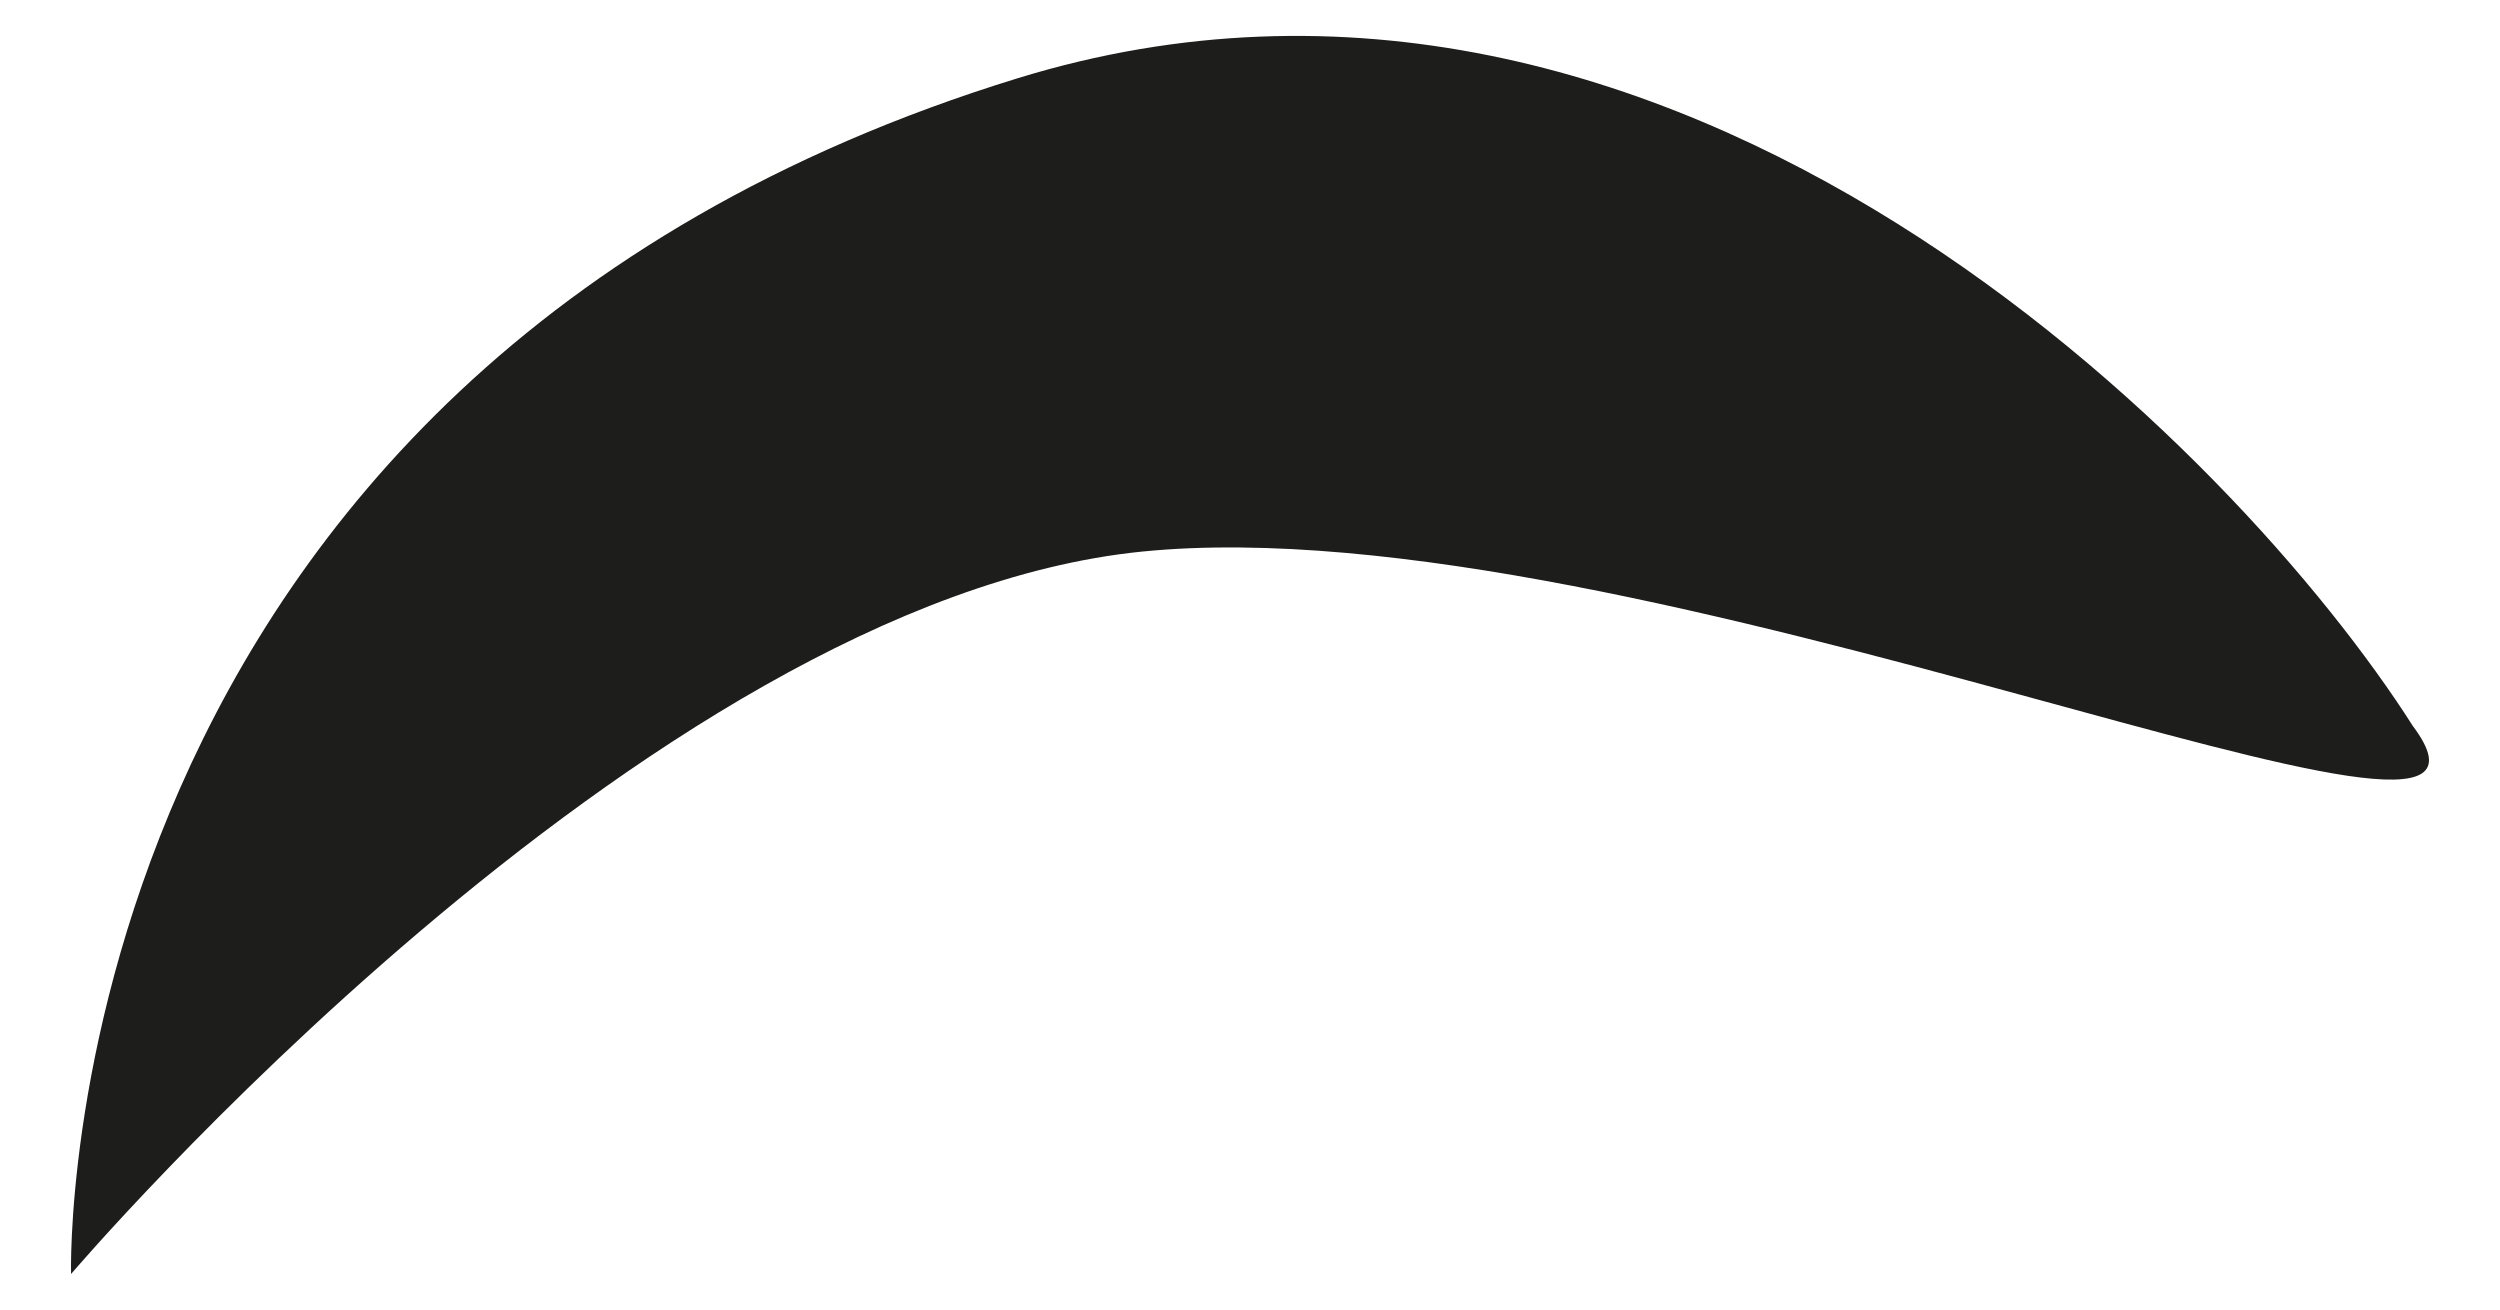
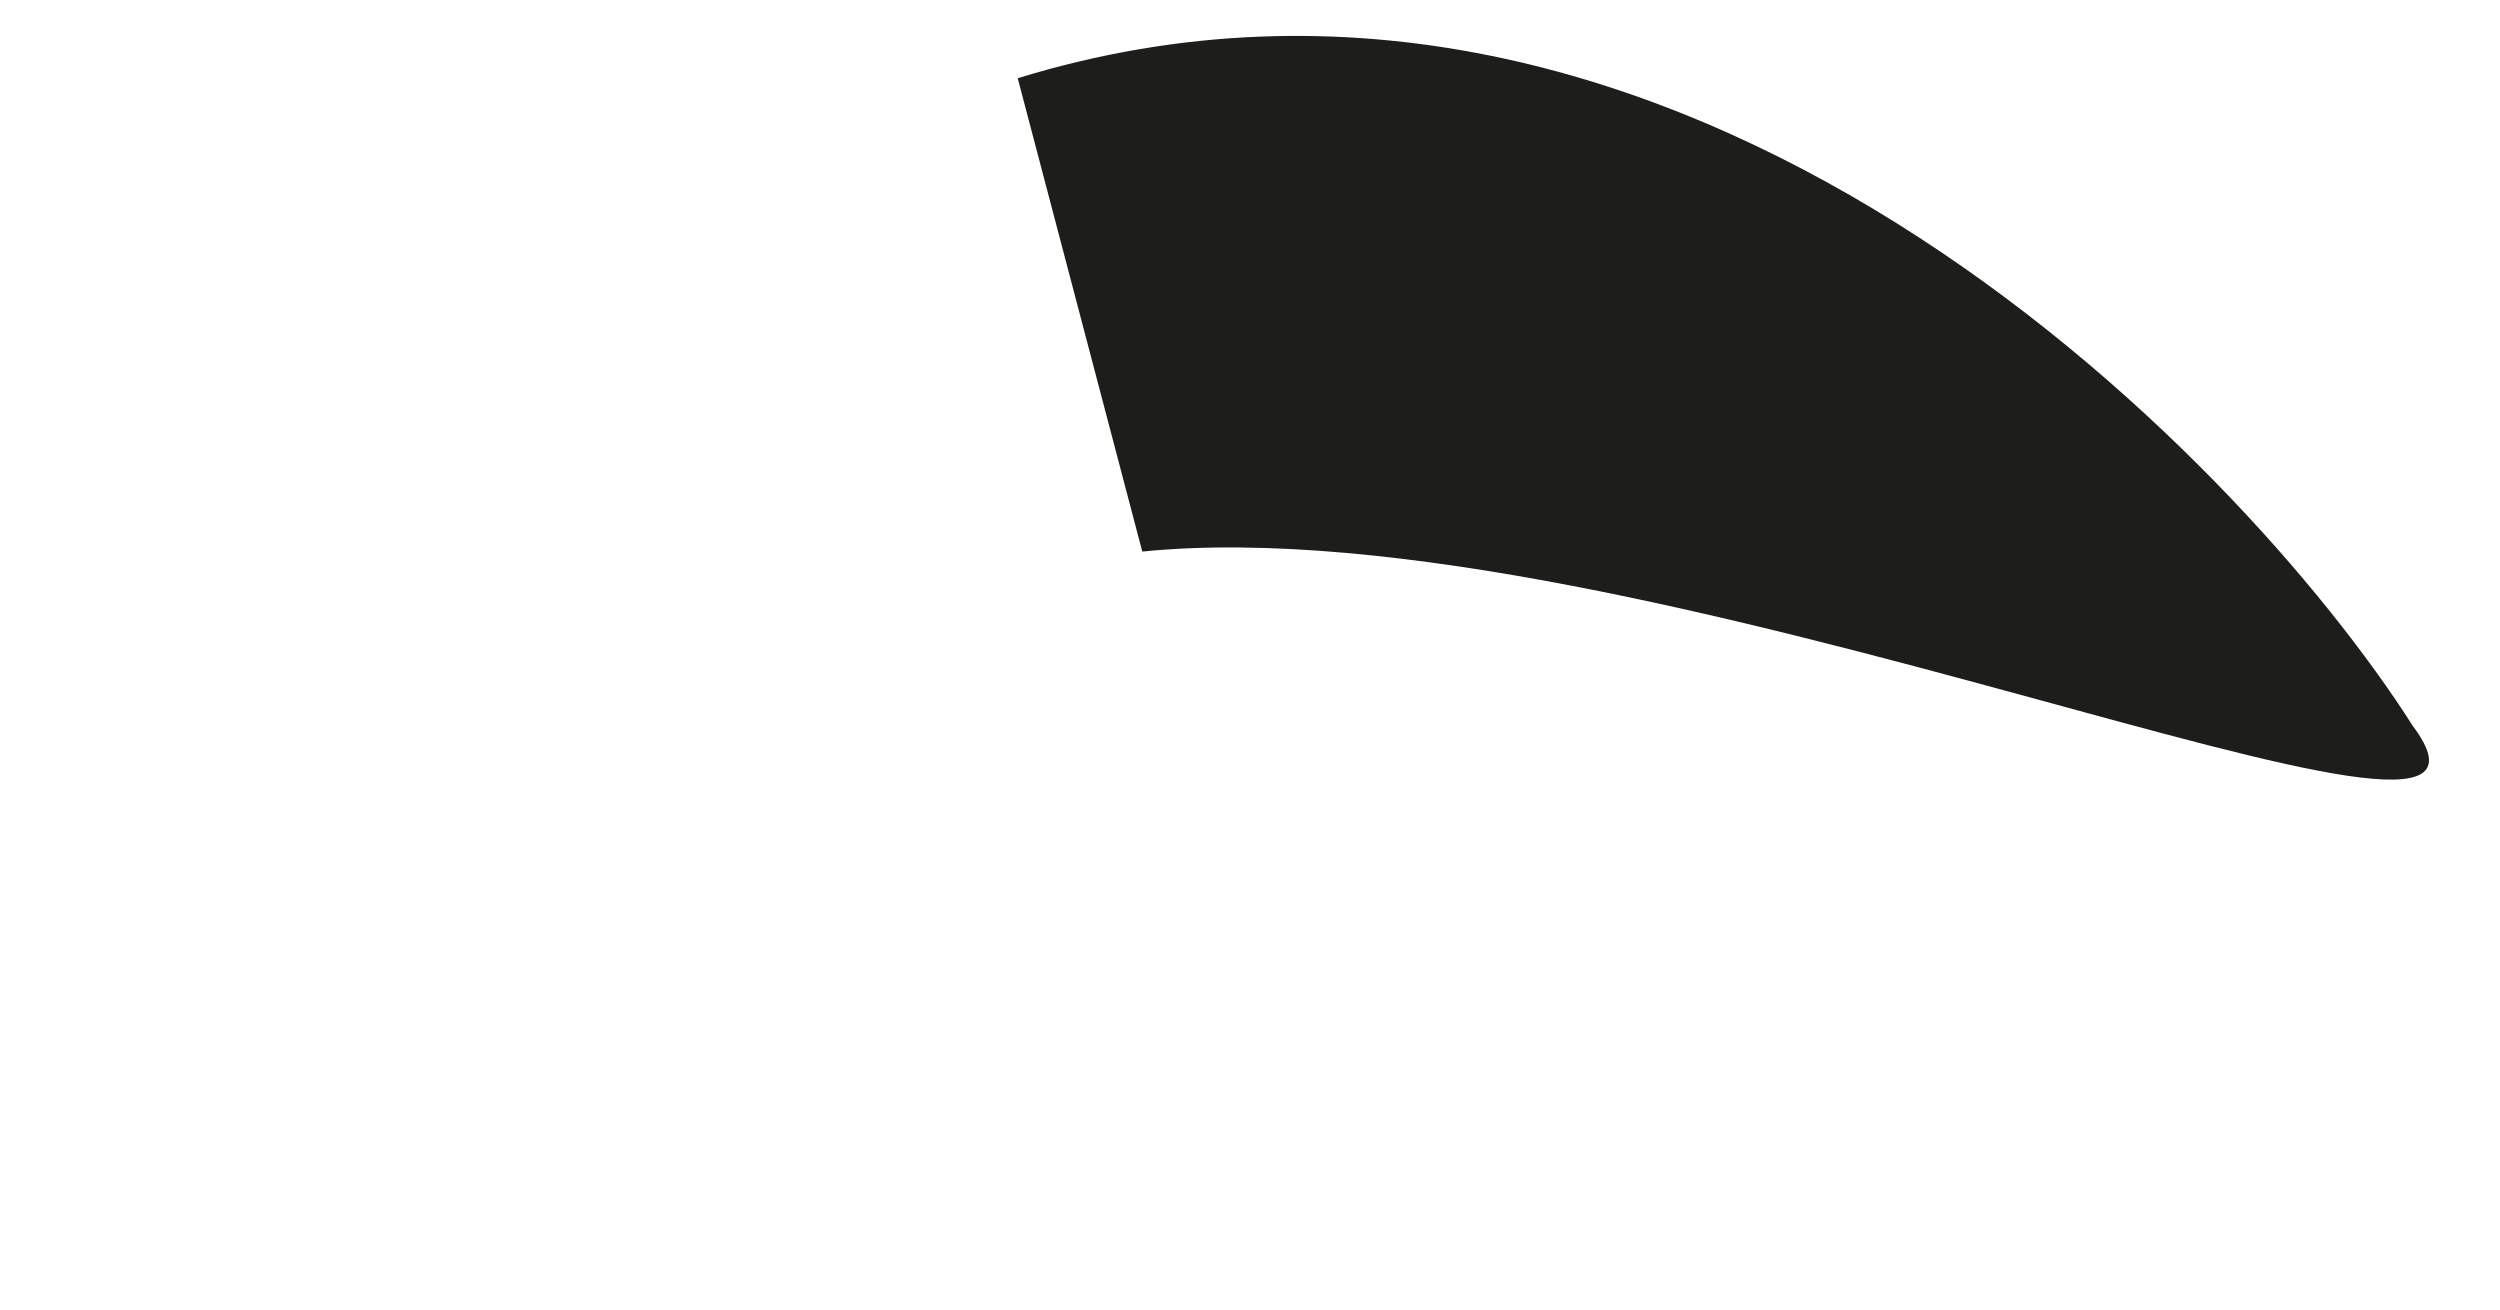
<svg xmlns="http://www.w3.org/2000/svg" id="constantine-eyebrow" viewBox="0 0 50.176 26.29">
  <style>.constantine-eyebrow-0{fill:url(#SVGID_CEB_1_)}.constantine-eyebrow-1{clip-path:url(#SVGID_CEB_3_);fill:#fff;stroke:#1d1d1b;stroke-width:5;stroke-miterlimit:10}.constantine-eyebrow-2{clip-path:url(#SVGID_CEB_3_);fill:#1d1d1b}.constantine-eyebrow-3{fill:url(#SVGID_CEB_4_)}.constantine-eyebrow-4{fill:#1d1d1b}.constantine-eyebrow-5{fill:none;stroke:#1d1d1b;stroke-width:5.355;stroke-linecap:round;stroke-miterlimit:10}.constantine-eyebrow-6{clip-path:url(#SVGID_CEB_6_);fill:#fff;stroke:#1d1d1b;stroke-width:5;stroke-miterlimit:10}.constantine-eyebrow-7{clip-path:url(#SVGID_CEB_6_);fill:#1d1d1b}.constantine-eyebrow-8{fill:url(#SVGID_CEB_7_)}.constantine-eyebrow-9{clip-path:url(#SVGID_CEB_9_);fill:#fff;stroke:#1d1d1b;stroke-width:5;stroke-miterlimit:10}.constantine-eyebrow-10{clip-path:url(#SVGID_CEB_9_);fill:#1d1d1b}.constantine-eyebrow-11{fill:url(#SVGID_CEB_10_)}.constantine-eyebrow-12{fill:url(#SVGID_CEB_11_)}.constantine-eyebrow-13{fill:url(#SVGID_CEB_12_)}</style>
-   <path class="constantine-eyebrow-4" d="M20.426 1.57c13.218-4.067 24.5 7.5 28 13 3 4-15.5-4.5-25.5-3.5s-21.5 14.5-21.5 14.5-.5-18 19-24z" />
+   <path class="constantine-eyebrow-4" d="M20.426 1.57c13.218-4.067 24.5 7.5 28 13 3 4-15.5-4.5-25.5-3.5z" />
</svg>